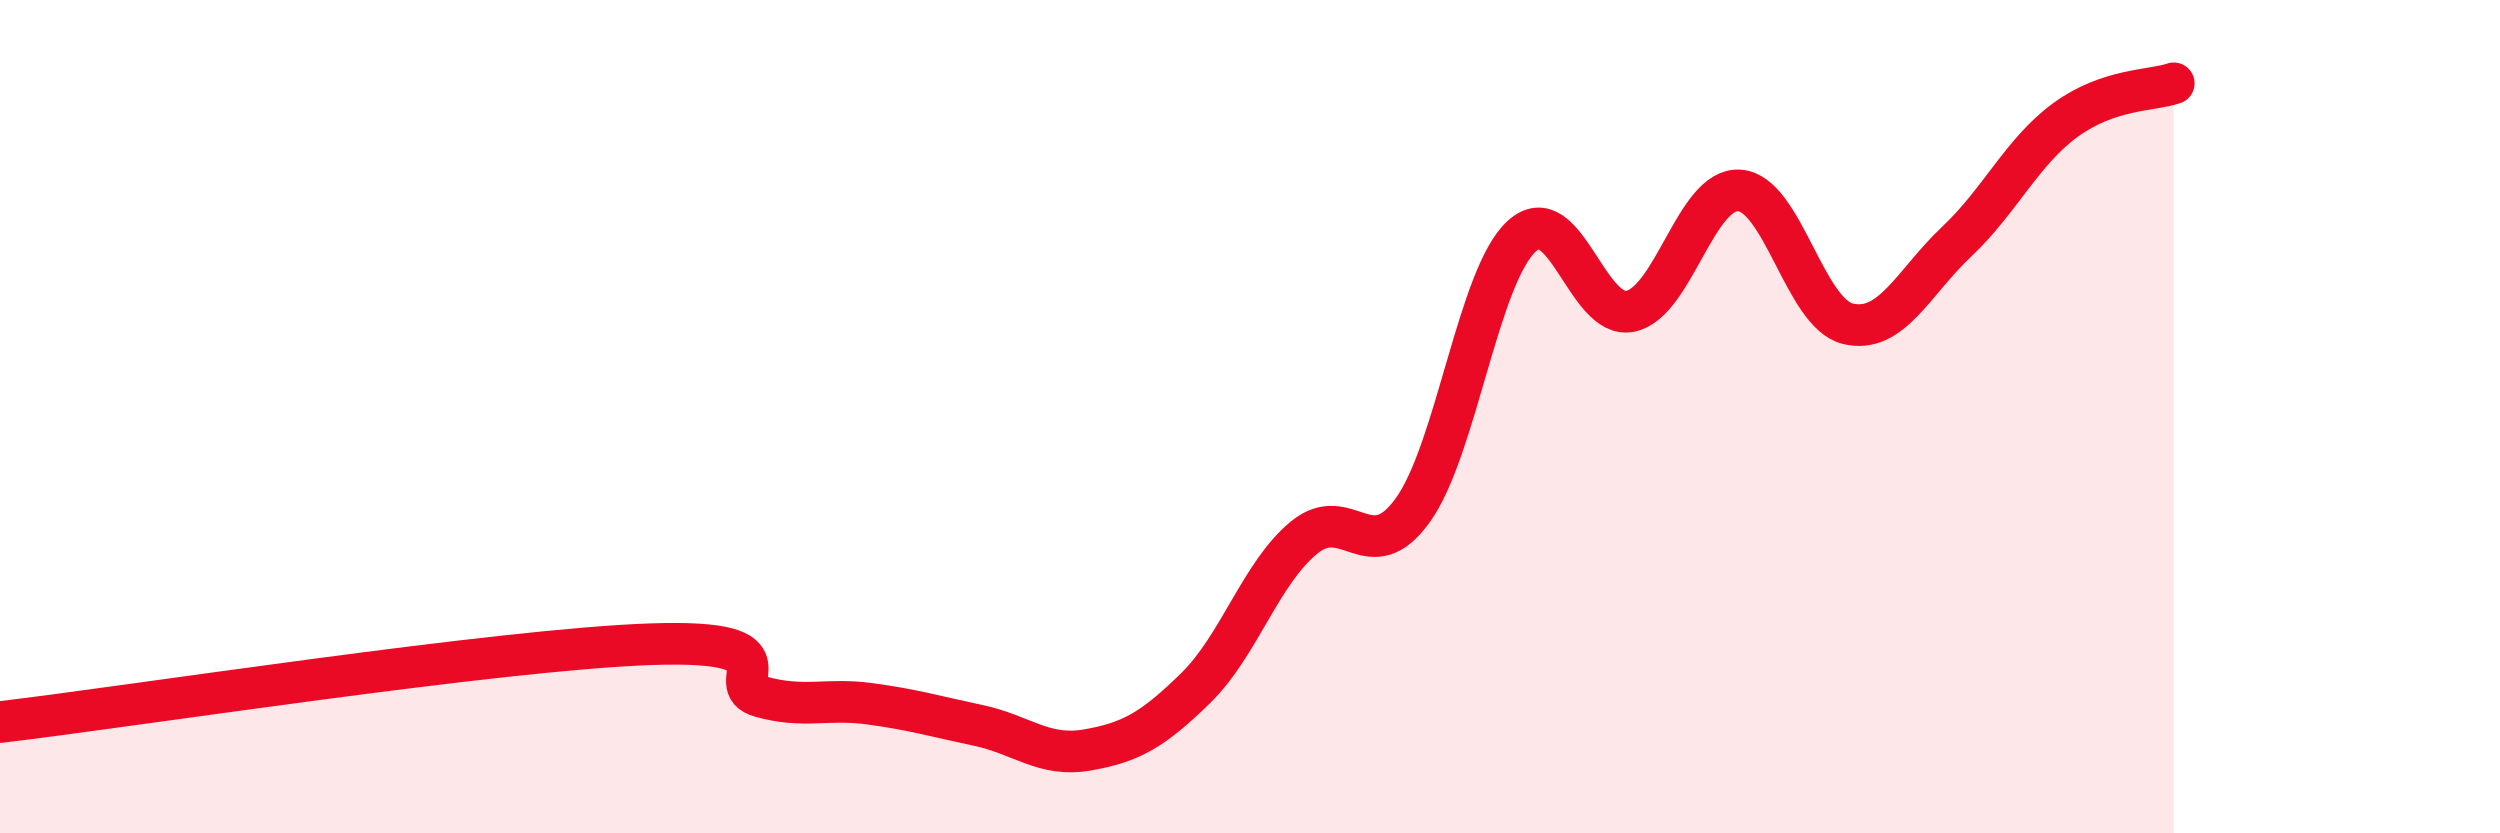
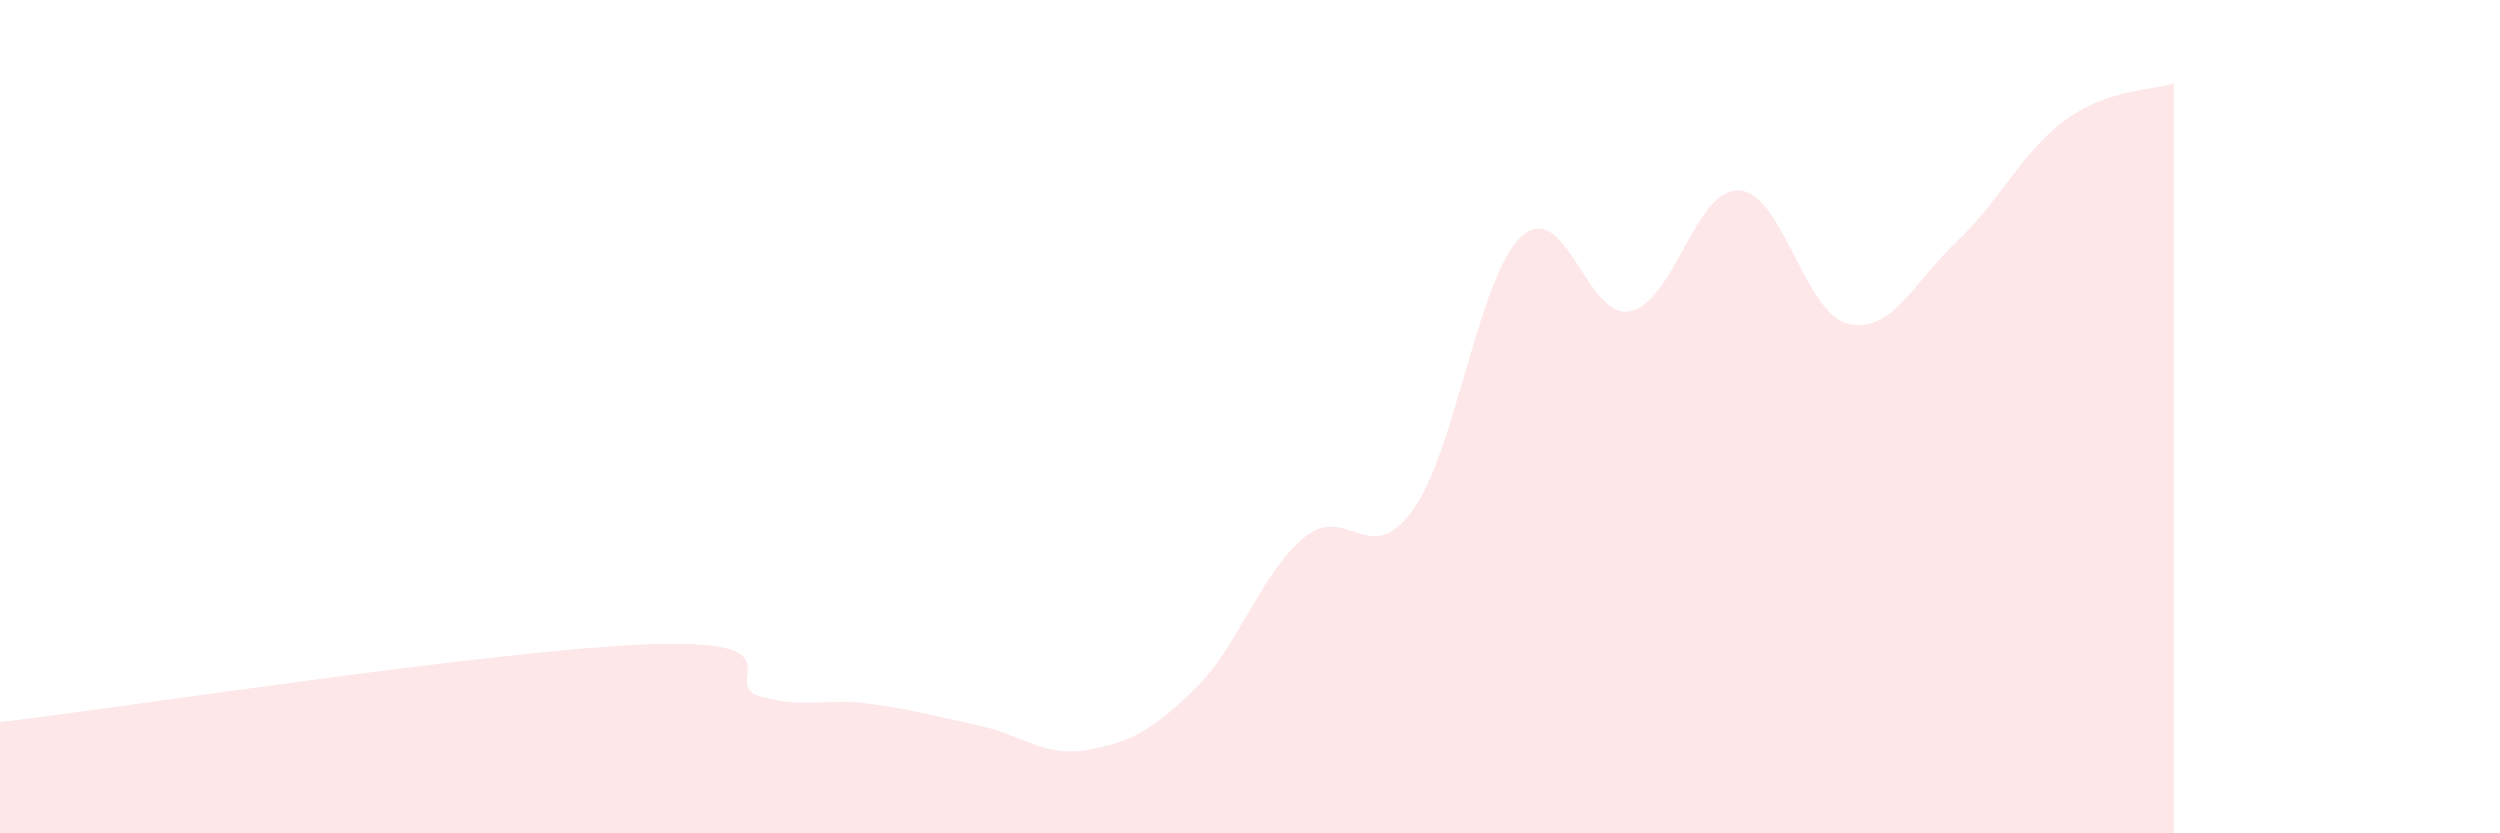
<svg xmlns="http://www.w3.org/2000/svg" width="60" height="20" viewBox="0 0 60 20">
  <path d="M 0,17.33 C 3.13,16.96 12,15.58 15.65,15.46 C 19.3,15.34 17.22,16.43 18.26,16.72 C 19.3,17.01 19.83,16.75 20.87,16.89 C 21.91,17.03 22.44,17.19 23.48,17.41 C 24.52,17.63 25.05,18.18 26.09,18 C 27.13,17.82 27.66,17.53 28.7,16.51 C 29.74,15.49 30.26,13.75 31.3,12.9 C 32.34,12.05 32.87,13.69 33.91,12.24 C 34.95,10.79 35.48,6.62 36.52,5.67 C 37.56,4.72 38.09,7.69 39.13,7.47 C 40.17,7.25 40.7,4.51 41.74,4.57 C 42.78,4.63 43.31,7.52 44.35,7.77 C 45.39,8.02 45.92,6.78 46.96,5.8 C 48,4.82 48.53,3.64 49.57,2.88 C 50.61,2.12 51.65,2.18 52.17,2L52.17 20L0 20Z" fill="#EB0A25" opacity="0.1" stroke-linecap="round" stroke-linejoin="round" />
-   <path d="M 0,17.33 C 3.13,16.96 12,15.58 15.65,15.46 C 19.3,15.34 17.22,16.43 18.26,16.72 C 19.3,17.01 19.83,16.75 20.87,16.89 C 21.91,17.03 22.44,17.19 23.48,17.41 C 24.52,17.63 25.05,18.18 26.09,18 C 27.13,17.82 27.66,17.53 28.7,16.51 C 29.74,15.49 30.26,13.75 31.3,12.9 C 32.34,12.05 32.87,13.69 33.91,12.24 C 34.95,10.79 35.48,6.62 36.52,5.67 C 37.56,4.72 38.09,7.69 39.13,7.47 C 40.17,7.25 40.7,4.51 41.74,4.57 C 42.78,4.63 43.31,7.52 44.35,7.77 C 45.39,8.02 45.92,6.78 46.96,5.8 C 48,4.82 48.53,3.64 49.57,2.88 C 50.61,2.12 51.65,2.18 52.17,2" stroke="#EB0A25" stroke-width="1" fill="none" stroke-linecap="round" stroke-linejoin="round" />
</svg>